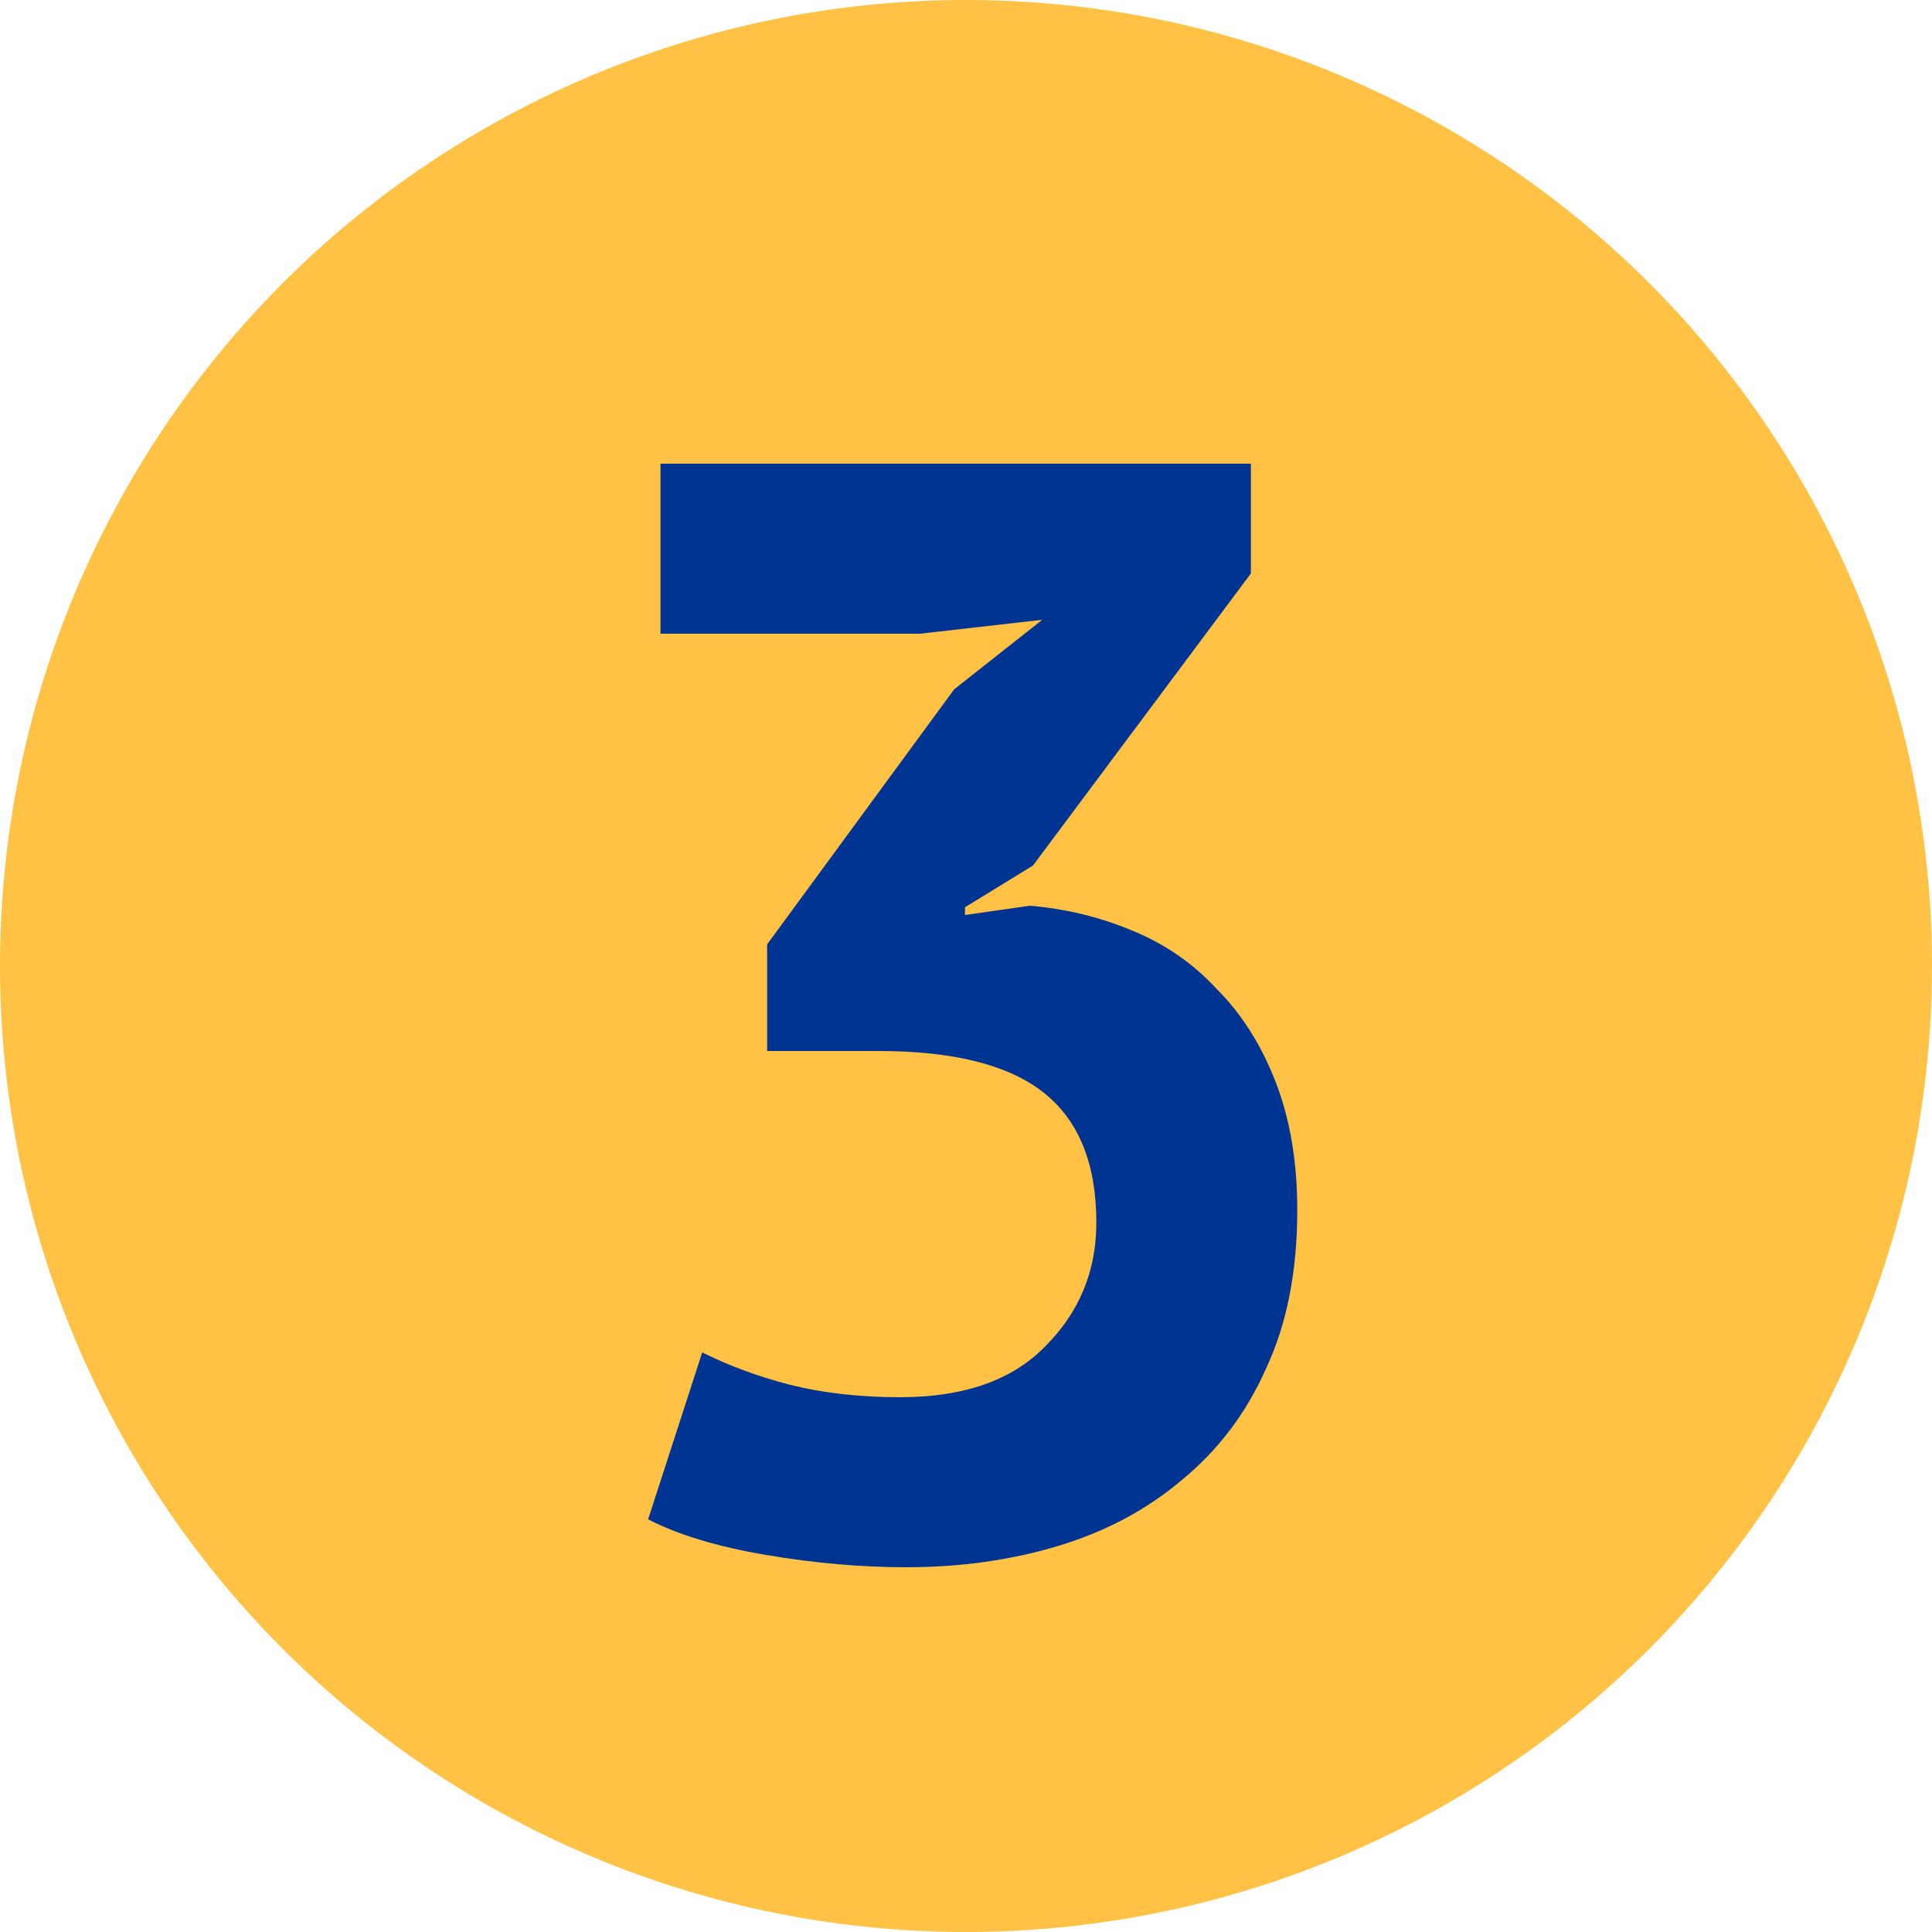
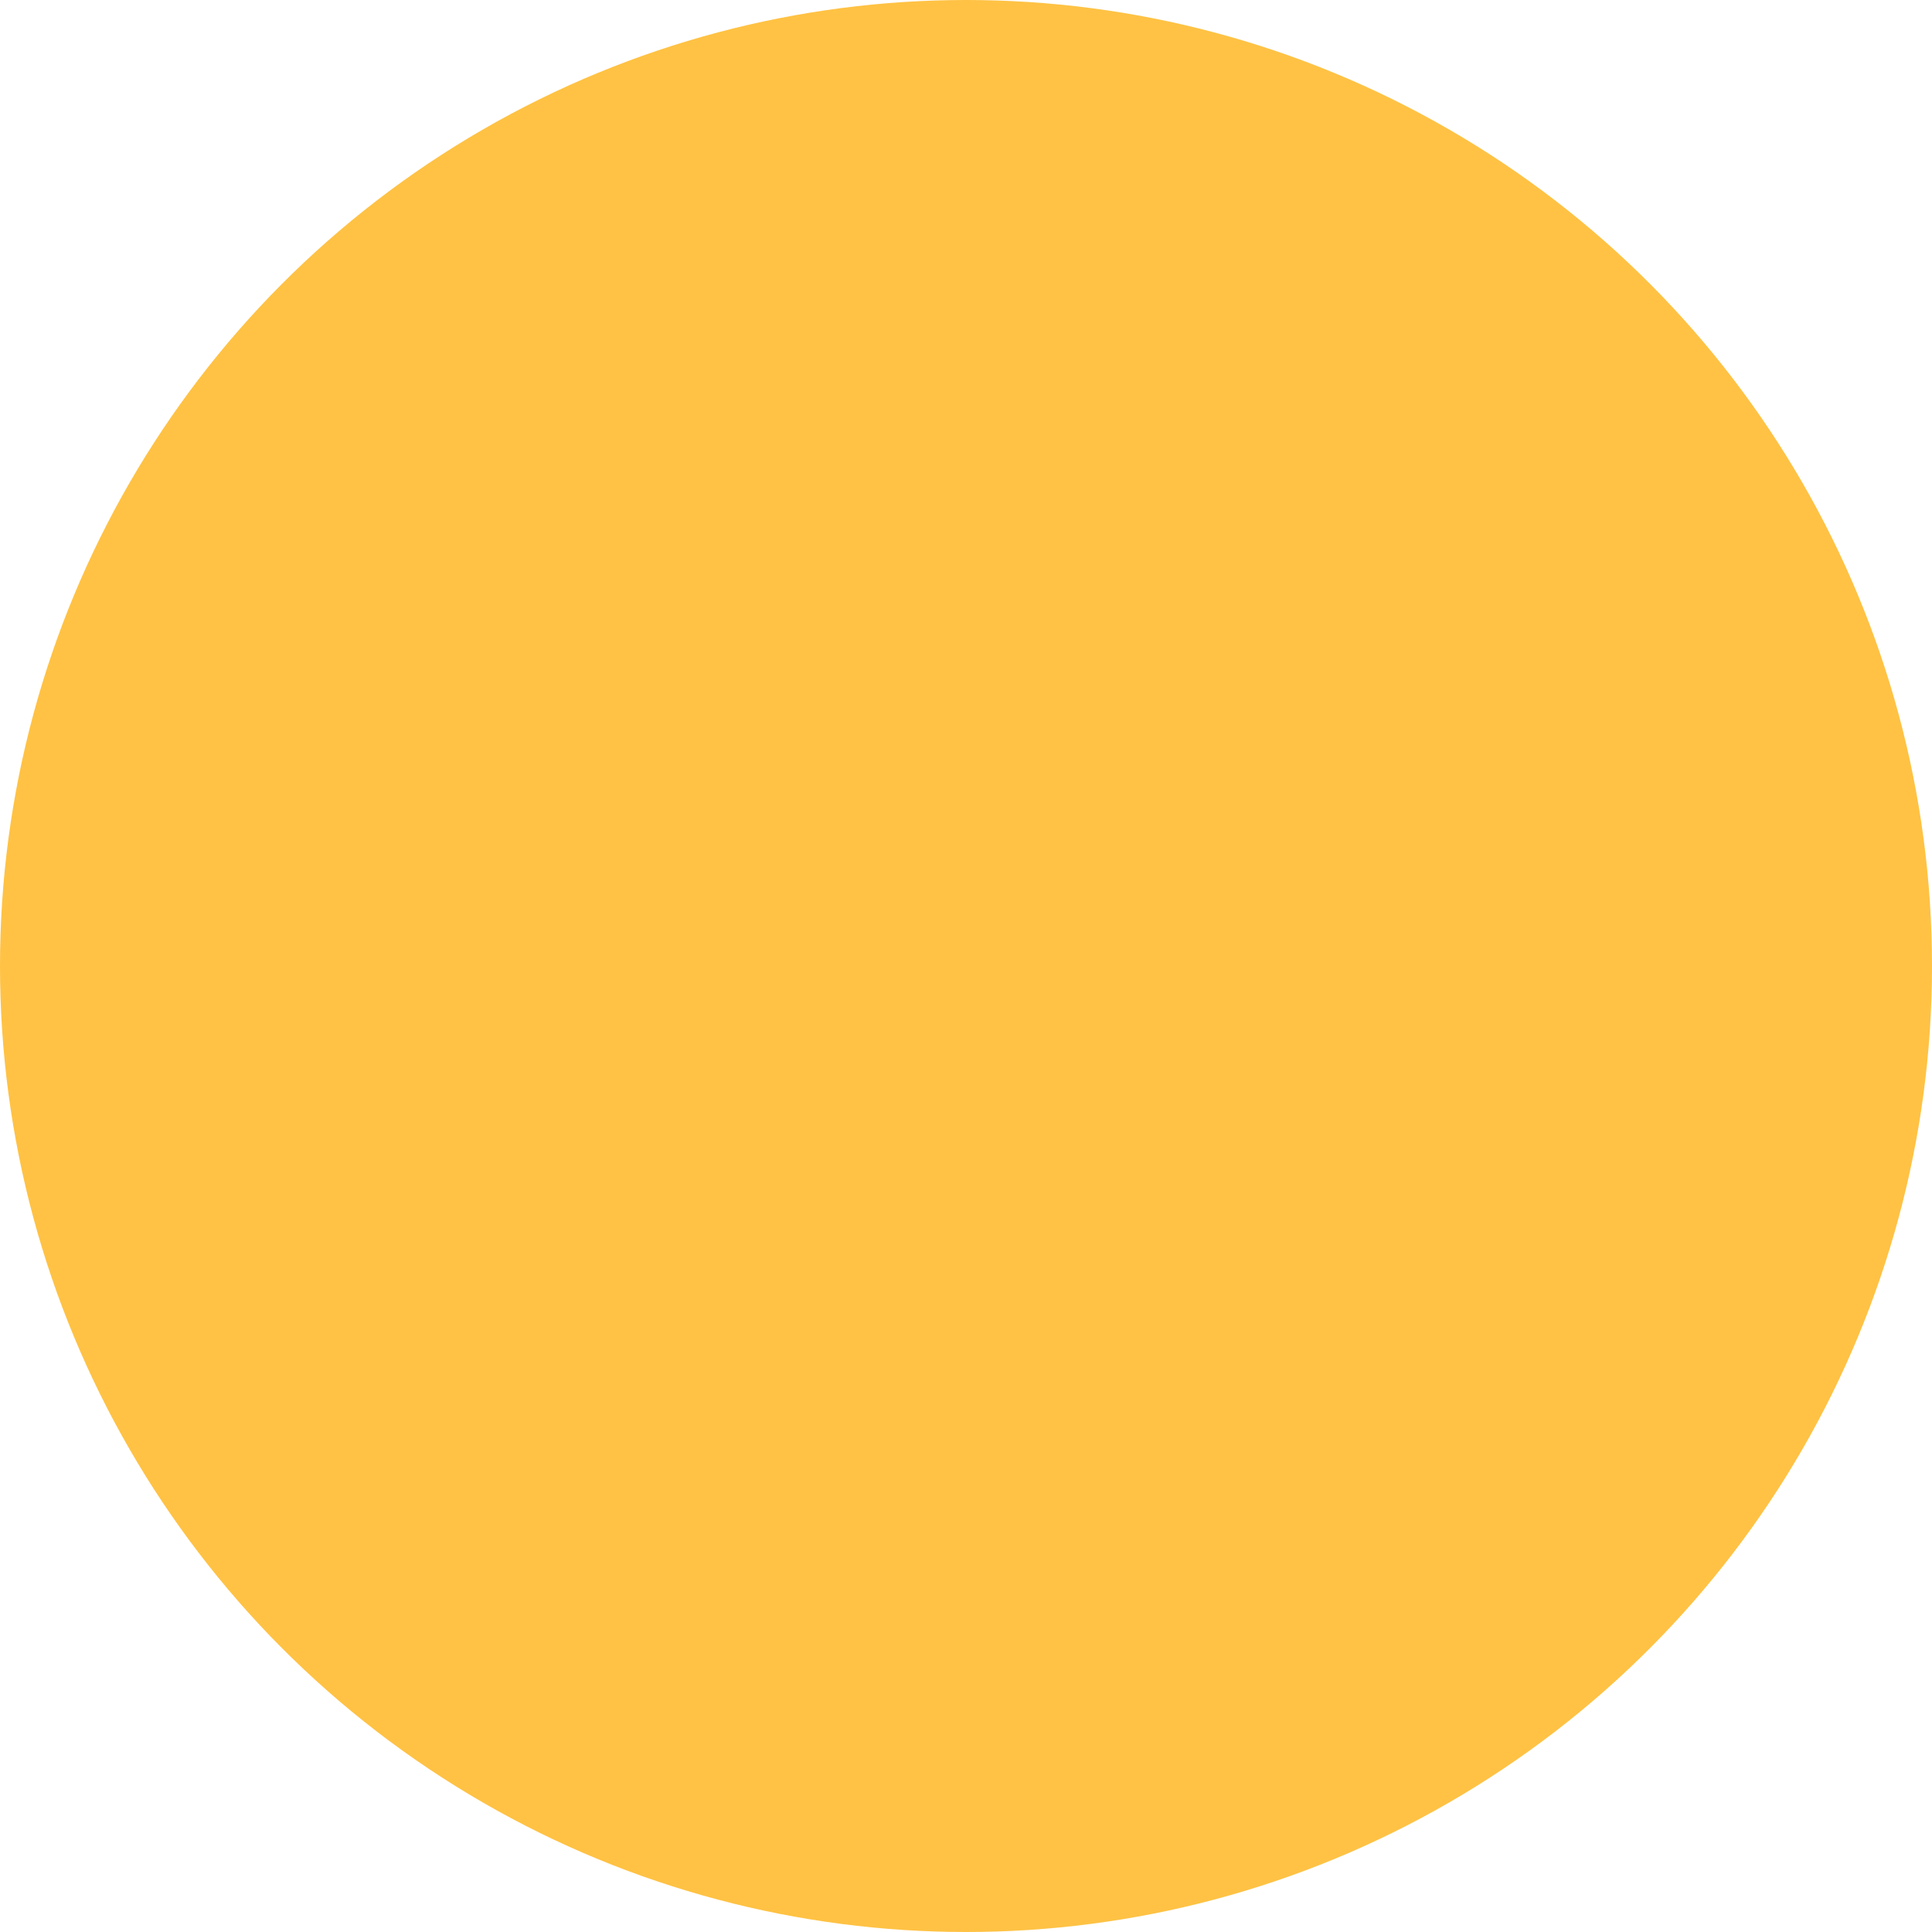
<svg xmlns="http://www.w3.org/2000/svg" width="15" height="15" viewBox="0 0 15 15" fill="none">
  <circle cx="7.5" cy="7.5" r="7.5" fill="#FFC244" />
-   <path d="M6.988 10.848C7.484 10.848 7.86 10.716 8.116 10.452C8.38 10.188 8.512 9.868 8.512 9.492C8.512 9.036 8.376 8.7 8.104 8.484C7.832 8.268 7.404 8.16 6.82 8.16H5.956V7.332L7.408 5.352L8.092 4.812L7.144 4.92H5.128V3.6H9.712V4.452L8.02 6.72L7.492 7.044V7.104L7.996 7.032C8.276 7.056 8.54 7.12 8.788 7.224C9.044 7.328 9.264 7.48 9.448 7.68C9.64 7.872 9.792 8.112 9.904 8.4C10.016 8.688 10.072 9.02 10.072 9.396C10.072 9.868 9.992 10.276 9.832 10.62C9.68 10.964 9.464 11.252 9.184 11.484C8.912 11.716 8.592 11.888 8.224 12C7.856 12.112 7.46 12.168 7.036 12.168C6.684 12.168 6.32 12.136 5.944 12.072C5.568 12.008 5.264 11.916 5.032 11.796L5.452 10.5C5.66 10.604 5.888 10.688 6.136 10.752C6.392 10.816 6.676 10.848 6.988 10.848Z" fill="#003493" />
</svg>